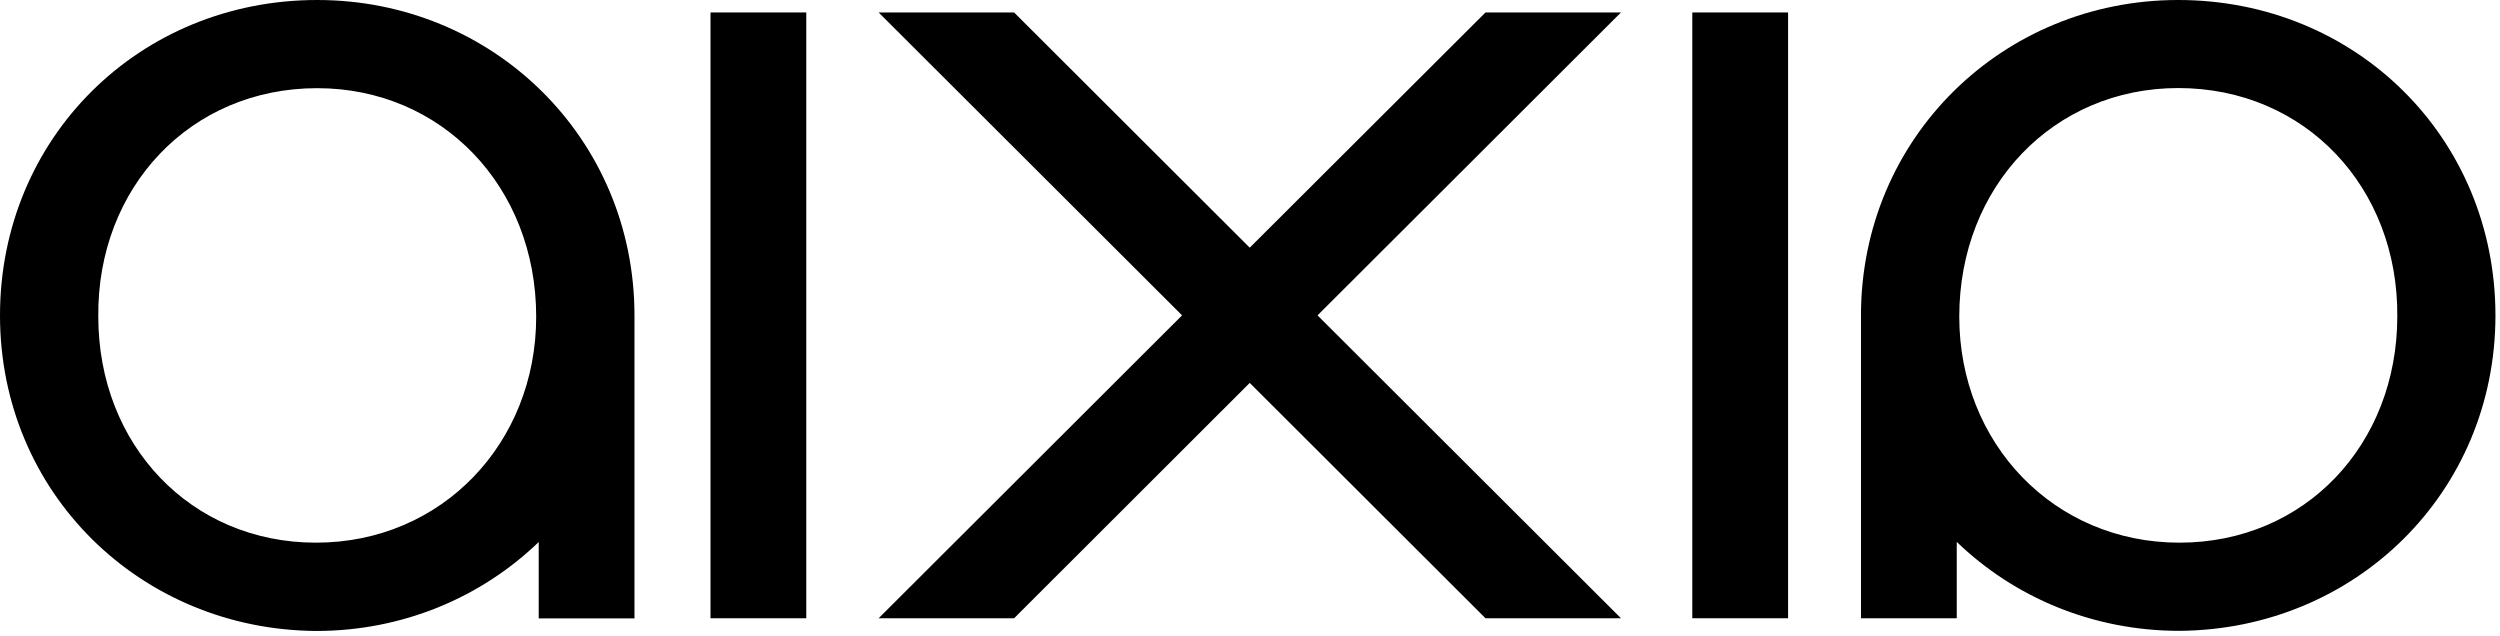
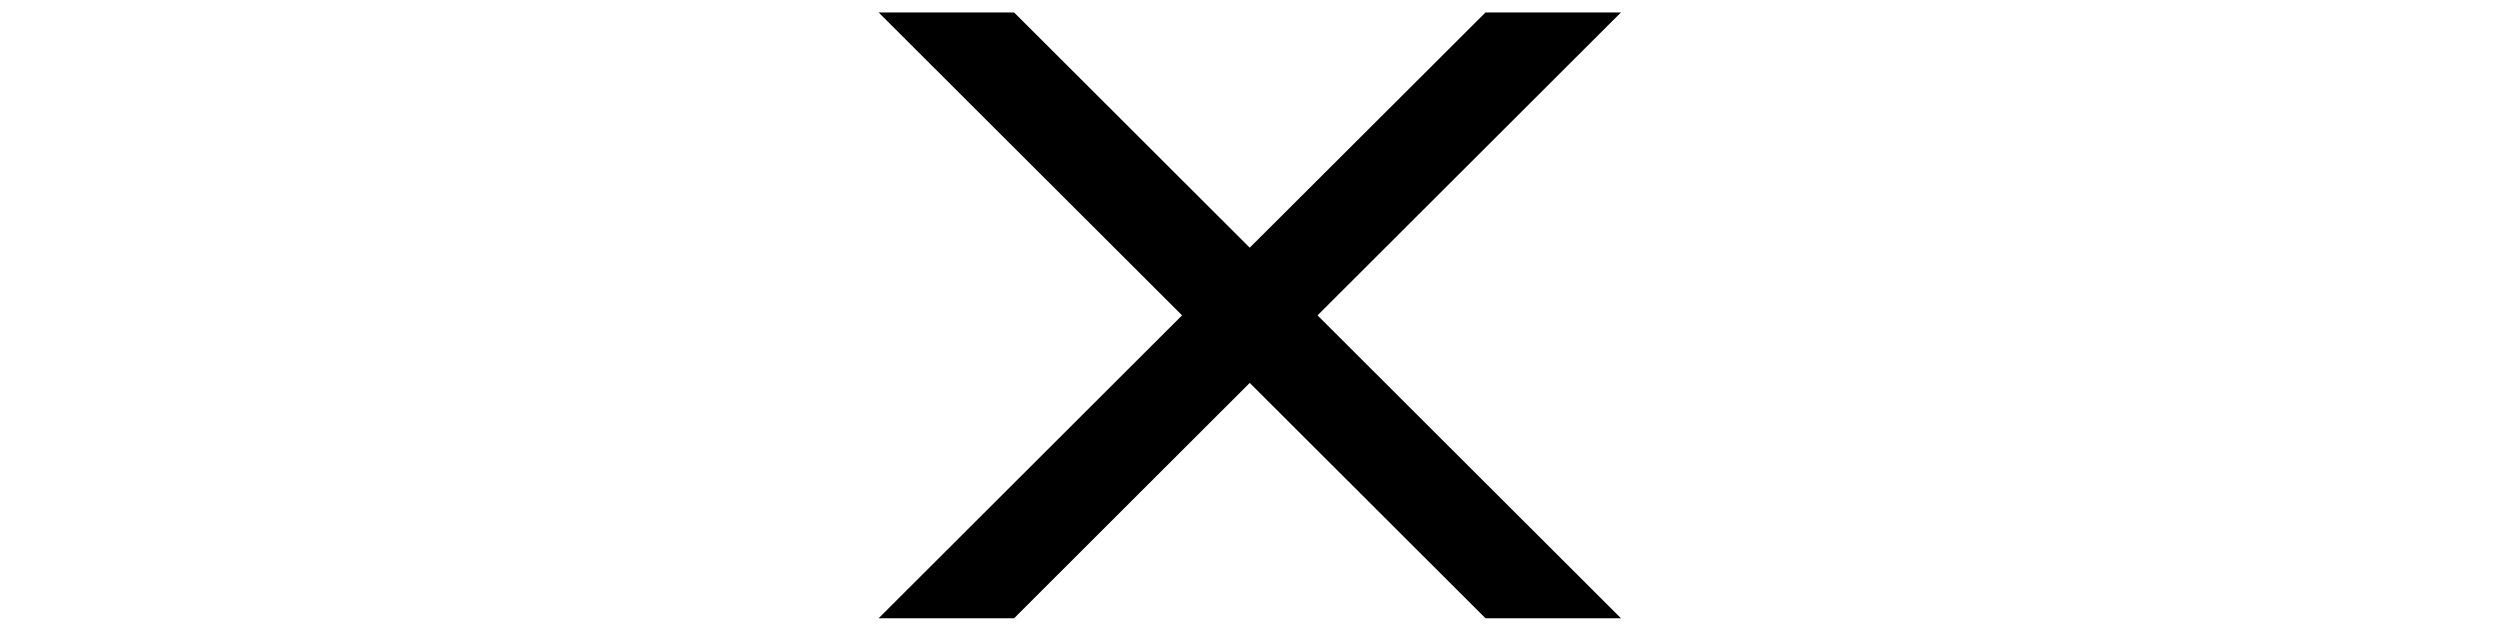
<svg xmlns="http://www.w3.org/2000/svg" width="535" height="136" viewBox="0 0 535 136" fill="none">
-   <path d="M172.543 132.308H152.048V2.665H172.543V132.308Z" fill="black" />
-   <path d="M382.648 132.308H362.153V2.665H382.648V132.308Z" fill="black" />
-   <path d="M135.778 67.513C135.778 29.503 105.44 0 67.876 0C29.825 0 0 29.503 0 67.513C0 105.523 30.095 134.758 67.633 135.027C86.24 135.027 103.013 127.813 115.283 115.995V132.335H135.778V67.513ZM67.633 116.13C40.747 116.13 21.034 95.133 21.034 67.756C20.765 40.137 40.72 18.87 67.876 18.87C94.492 18.87 114.744 39.867 114.744 67.783C114.744 94.863 94.519 116.13 67.633 116.13Z" fill="black" />
-   <path d="M466.124 0C428.587 0 398.249 29.503 398.249 67.513V132.308H418.744V115.968C431.014 127.786 447.787 135 466.394 135C503.932 134.731 534.027 105.497 534.027 67.487C534 29.503 504.202 0 466.124 0ZM466.394 116.13C439.508 116.13 419.283 94.863 419.283 67.756C419.283 39.84 439.508 18.843 466.151 18.843C493.307 18.843 513.263 40.11 513.02 67.756C512.993 95.133 493.28 116.13 466.394 116.13Z" fill="black" />
  <path d="M346.886 2.665H317.897L267.442 53.004L217.014 2.665H188.024L252.961 67.487L188.024 132.308H217.014L267.442 81.942L317.897 132.308H346.886L281.95 67.487L346.886 2.665Z" fill="black" />
</svg>